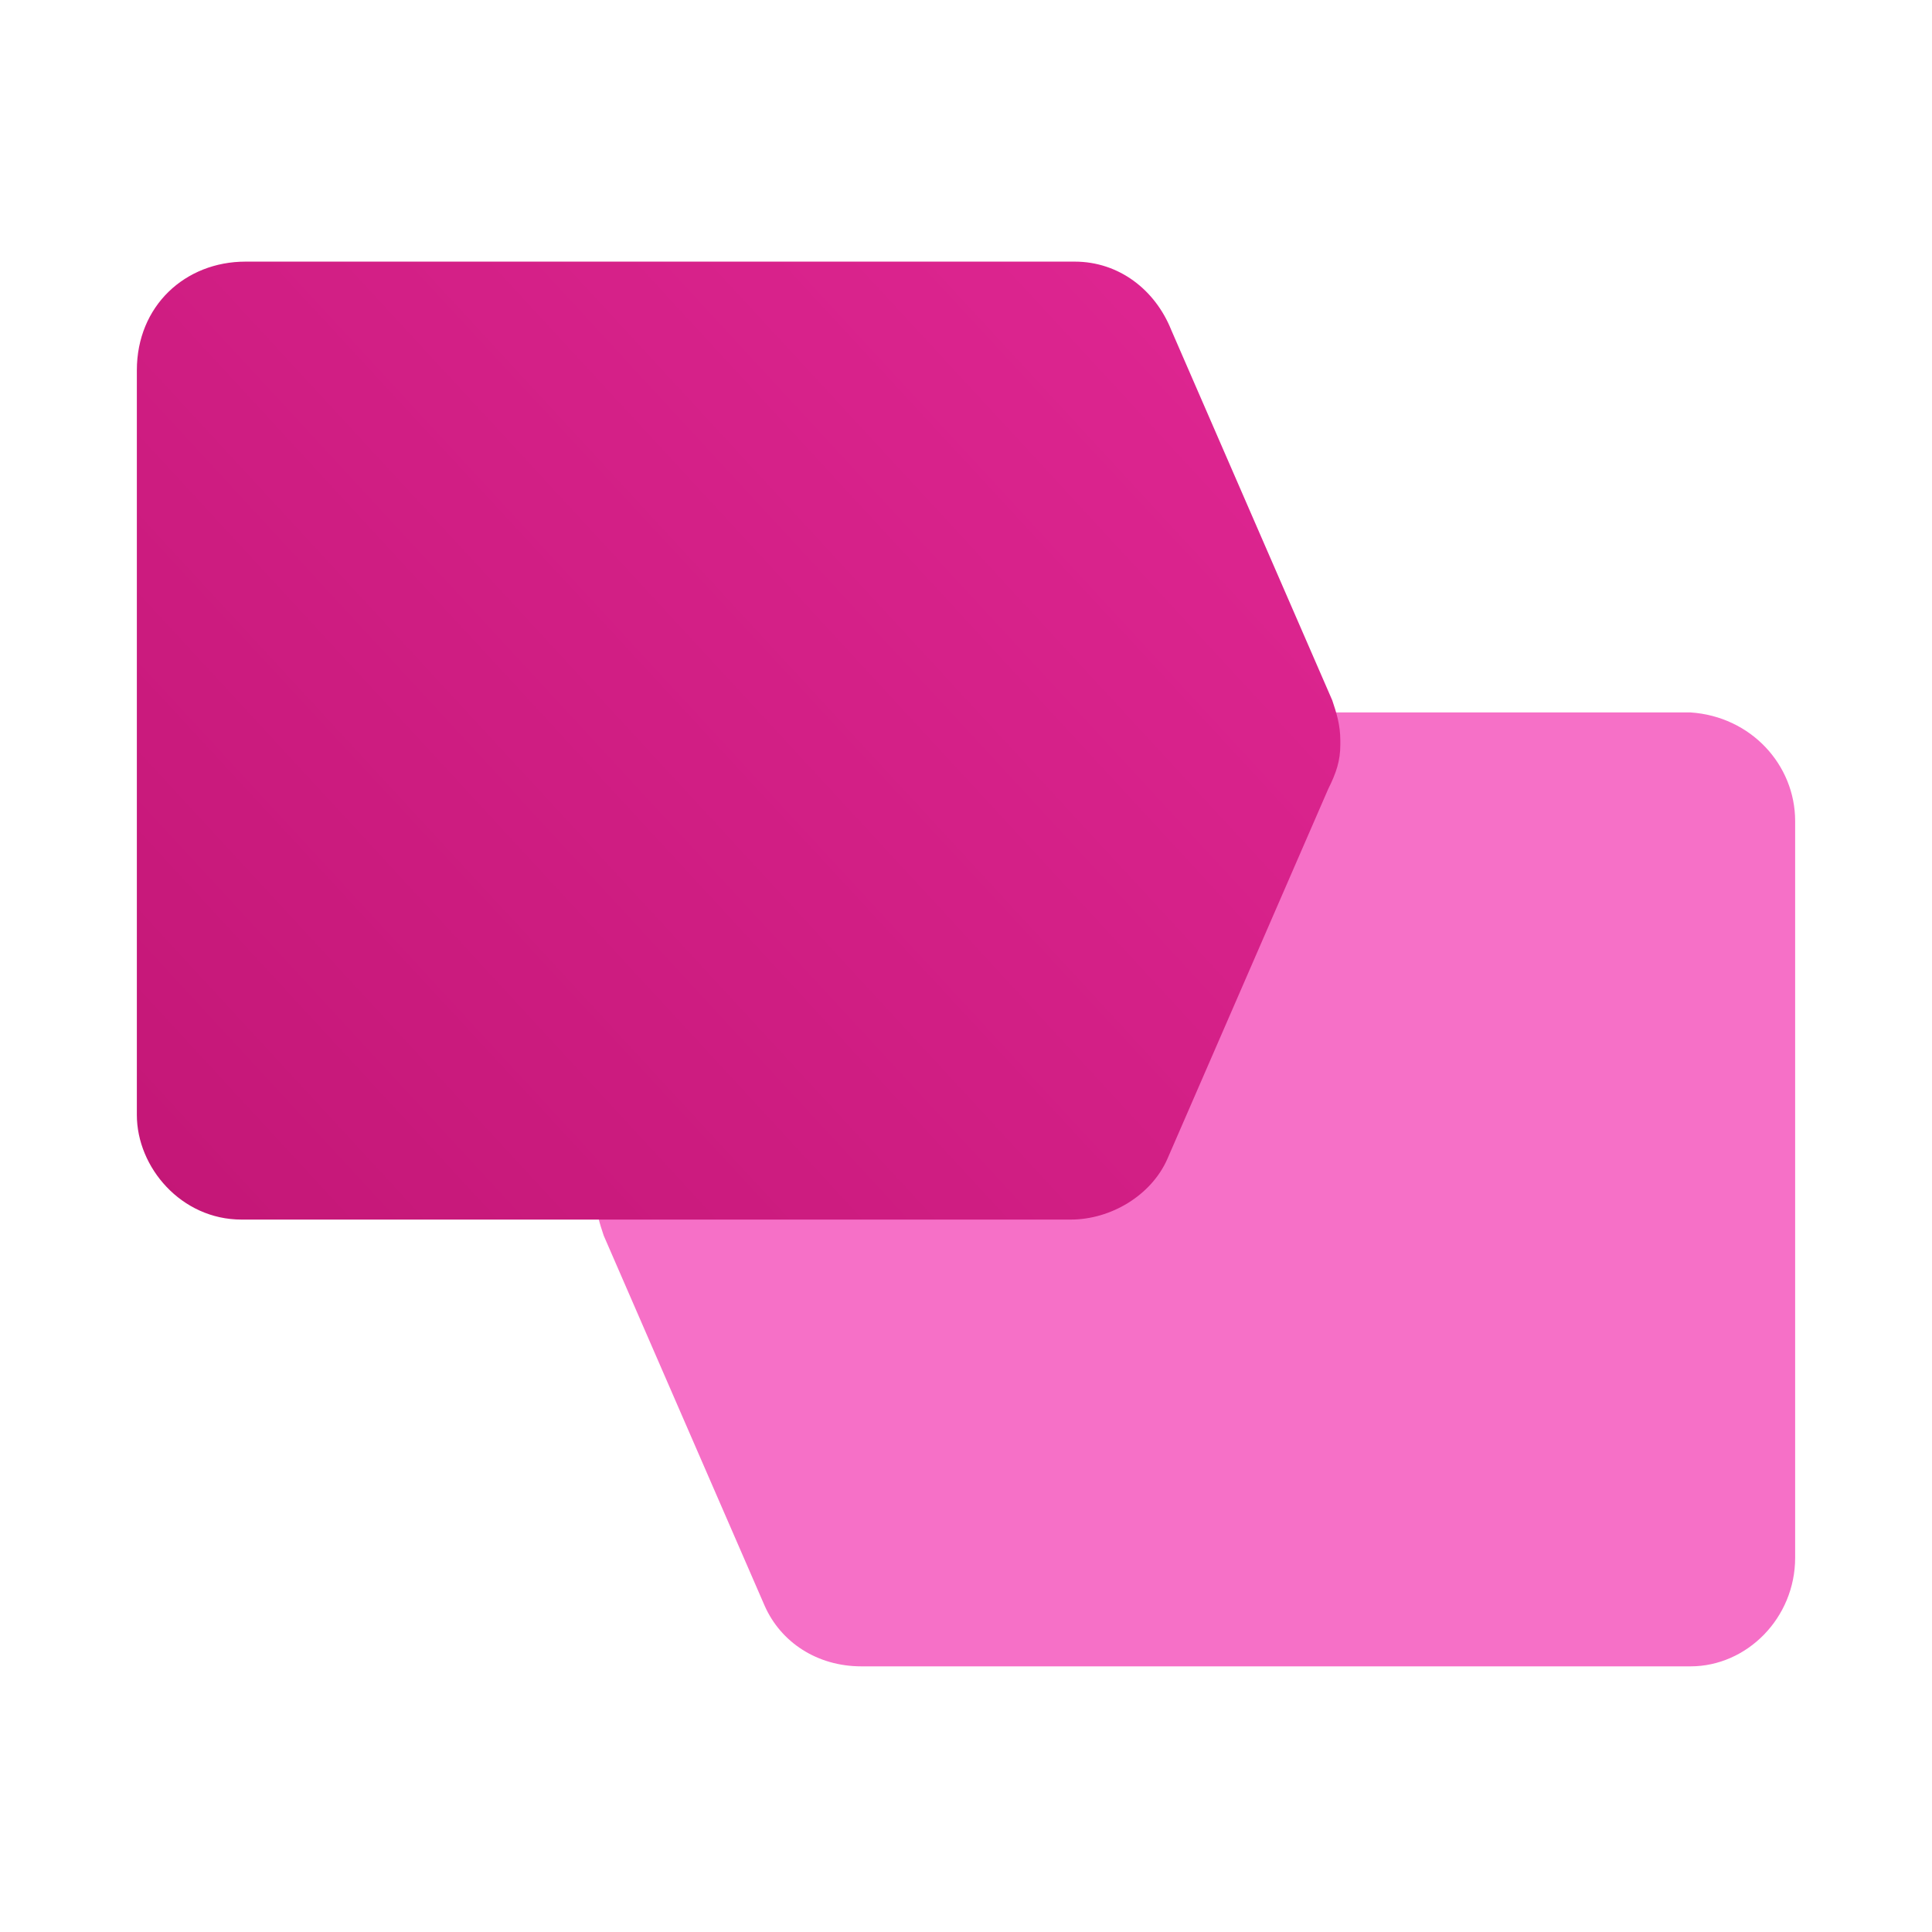
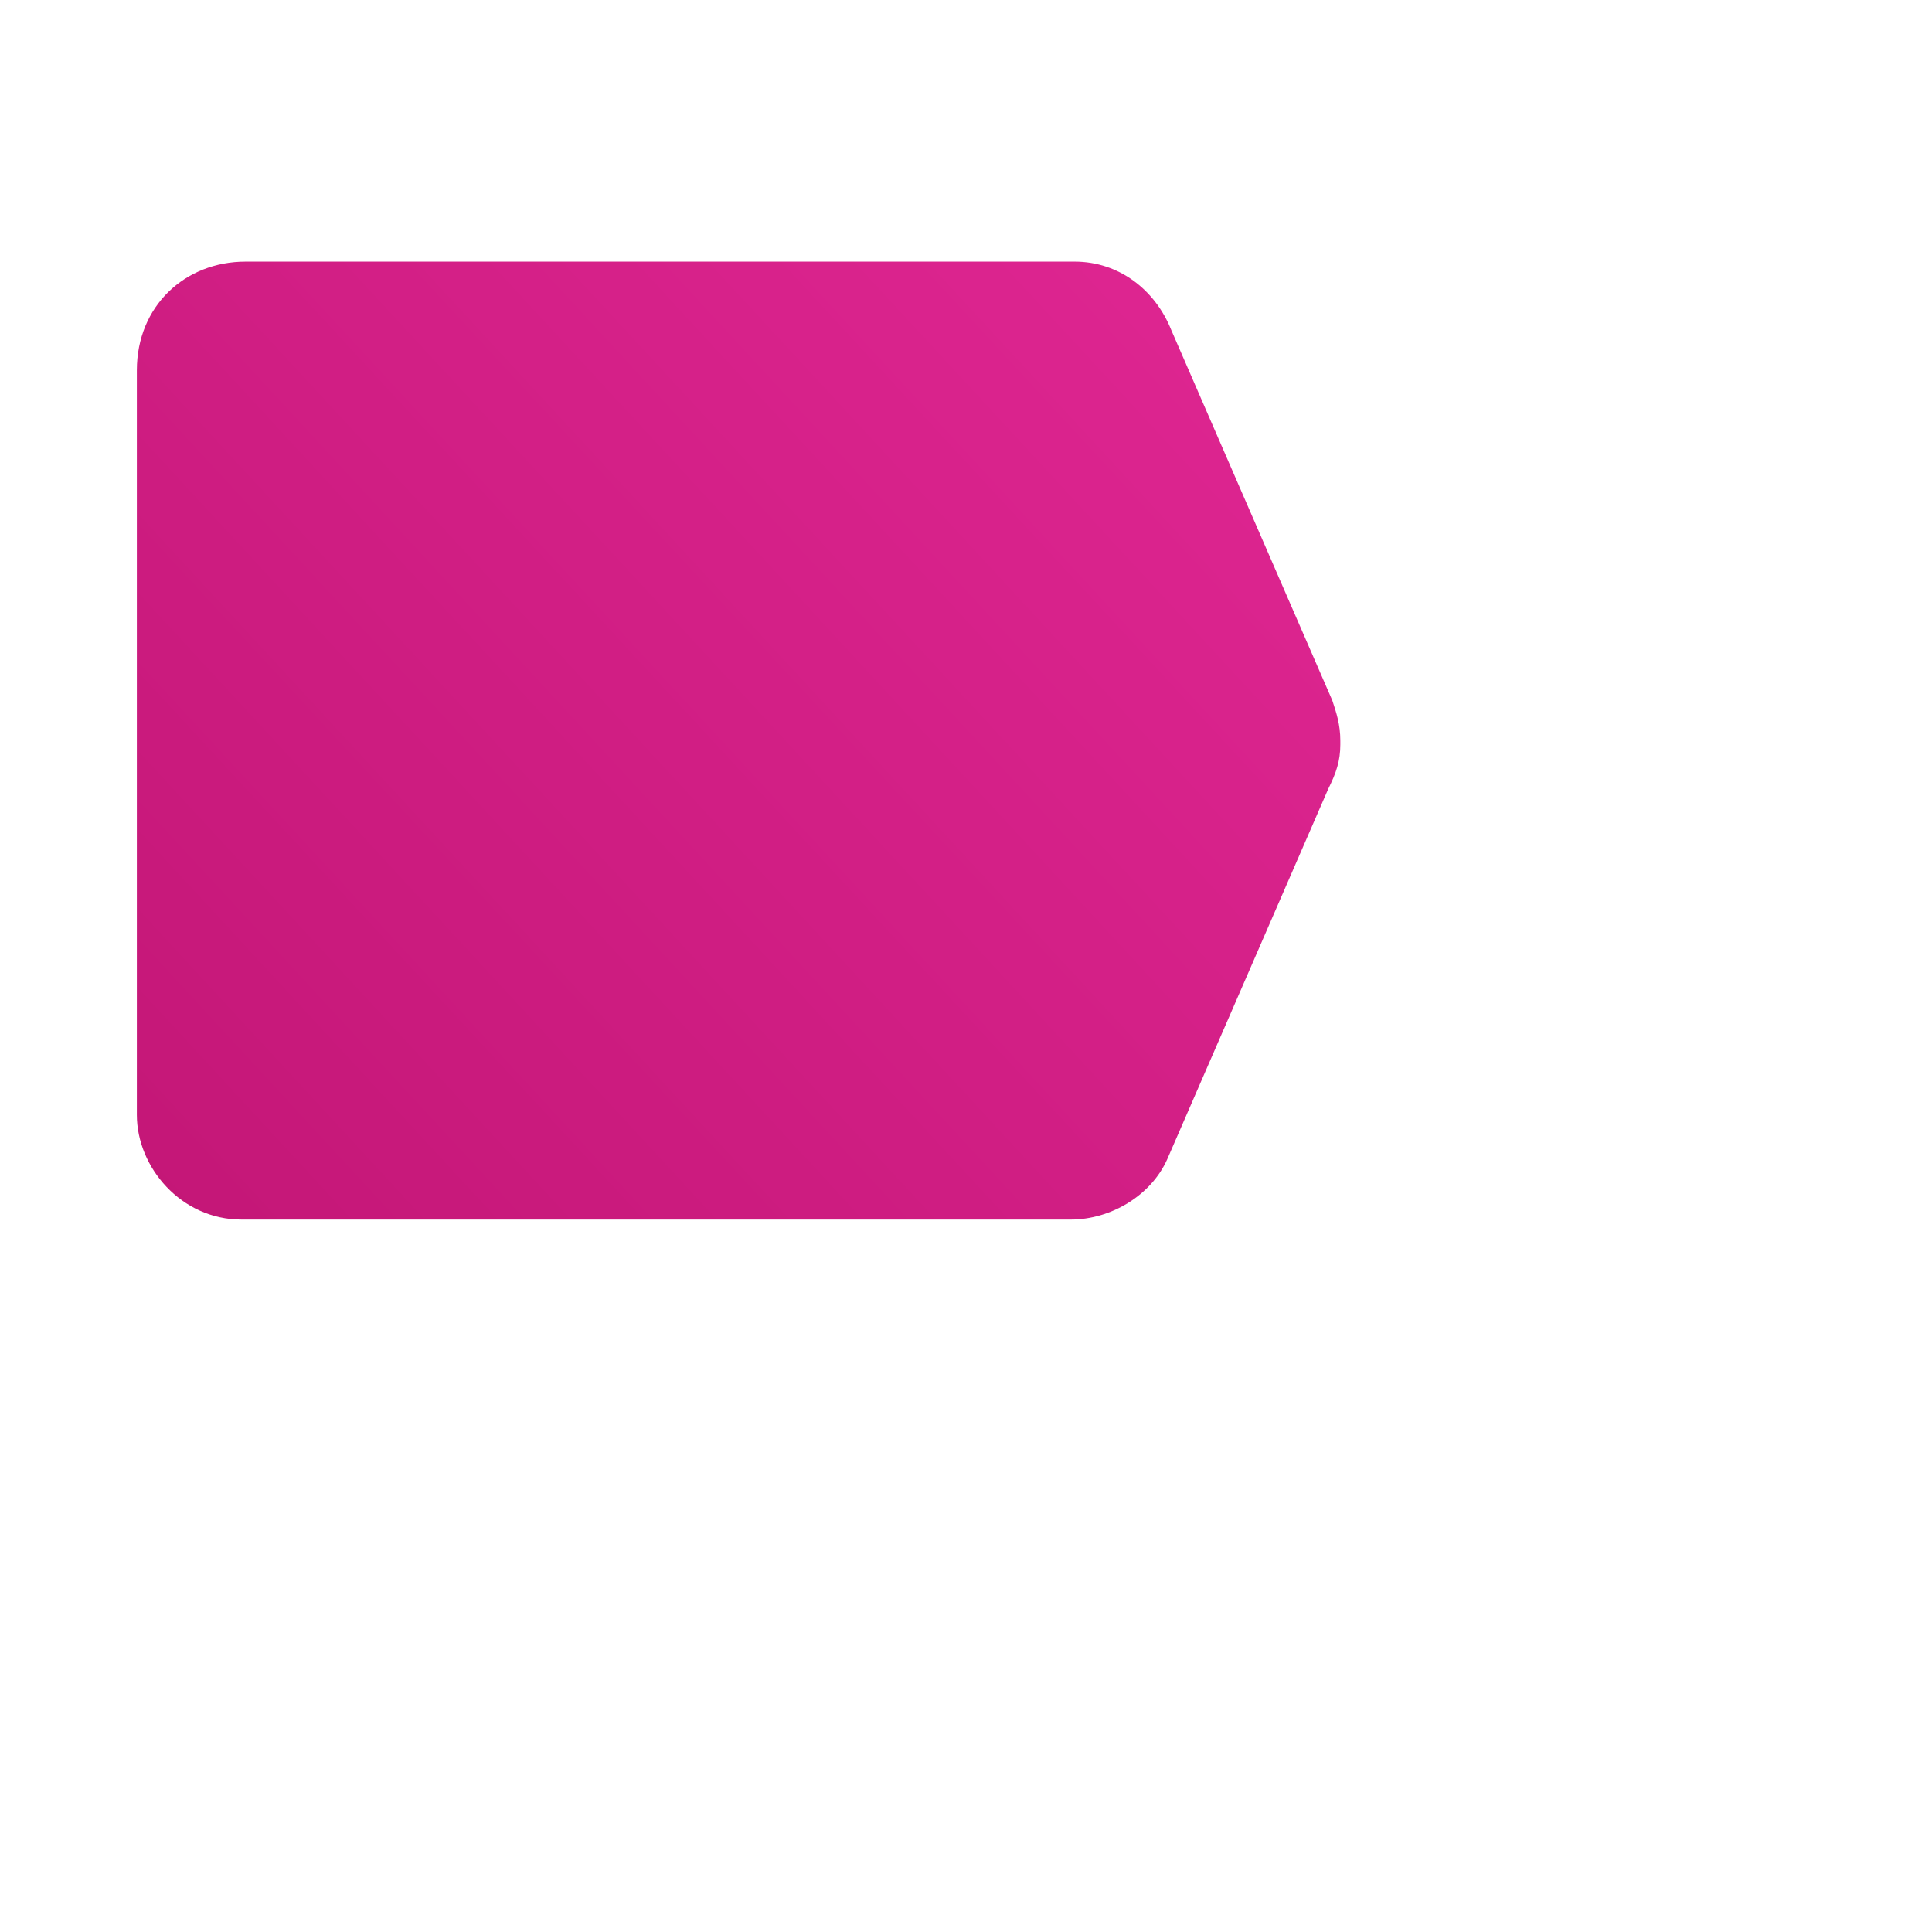
<svg xmlns="http://www.w3.org/2000/svg" id="Layer_1" version="1.1" viewBox="0 0 48 48">
  <defs>
    <style>
      .st0 {
        fill: #f670c7;
      }

      .st1 {
        fill: url(#linear-gradient);
      }
    </style>
    <linearGradient id="linear-gradient" x1=".9" y1="17.4" x2="28.3" y2="42.7" gradientTransform="translate(0 50) scale(1 -1)" gradientUnits="userSpaceOnUse">
      <stop offset="0" stop-color="#c11574" />
      <stop offset="1" stop-color="#dd2590" />
    </linearGradient>
  </defs>
-   <path class="st0" d="M14.8,29.7c0,.4.1.7.2,1l4,9.2c.4.9,1.3,1.5,2.4,1.5h20.6c1.4,0,2.6-1.2,2.6-2.7h0v-18.3c0-1.4-1.1-2.6-2.6-2.7h-20.6c-1,0-2,.6-2.4,1.5l-4,9.2c-.1.4-.2.7-.2,1.1Z" />
  <path class="st1" d="M33.3,18.4c0-.4-.1-.7-.2-1l-4-9.2c-.4-1-1.3-1.7-2.4-1.7H6.1c-1.5,0-2.7,1.1-2.7,2.7v18.5c0,1.3,1.1,2.6,2.6,2.6h20.6c1,0,2-.6,2.4-1.5l4-9.2c.2-.4.3-.7.3-1.1Z" />
</svg>